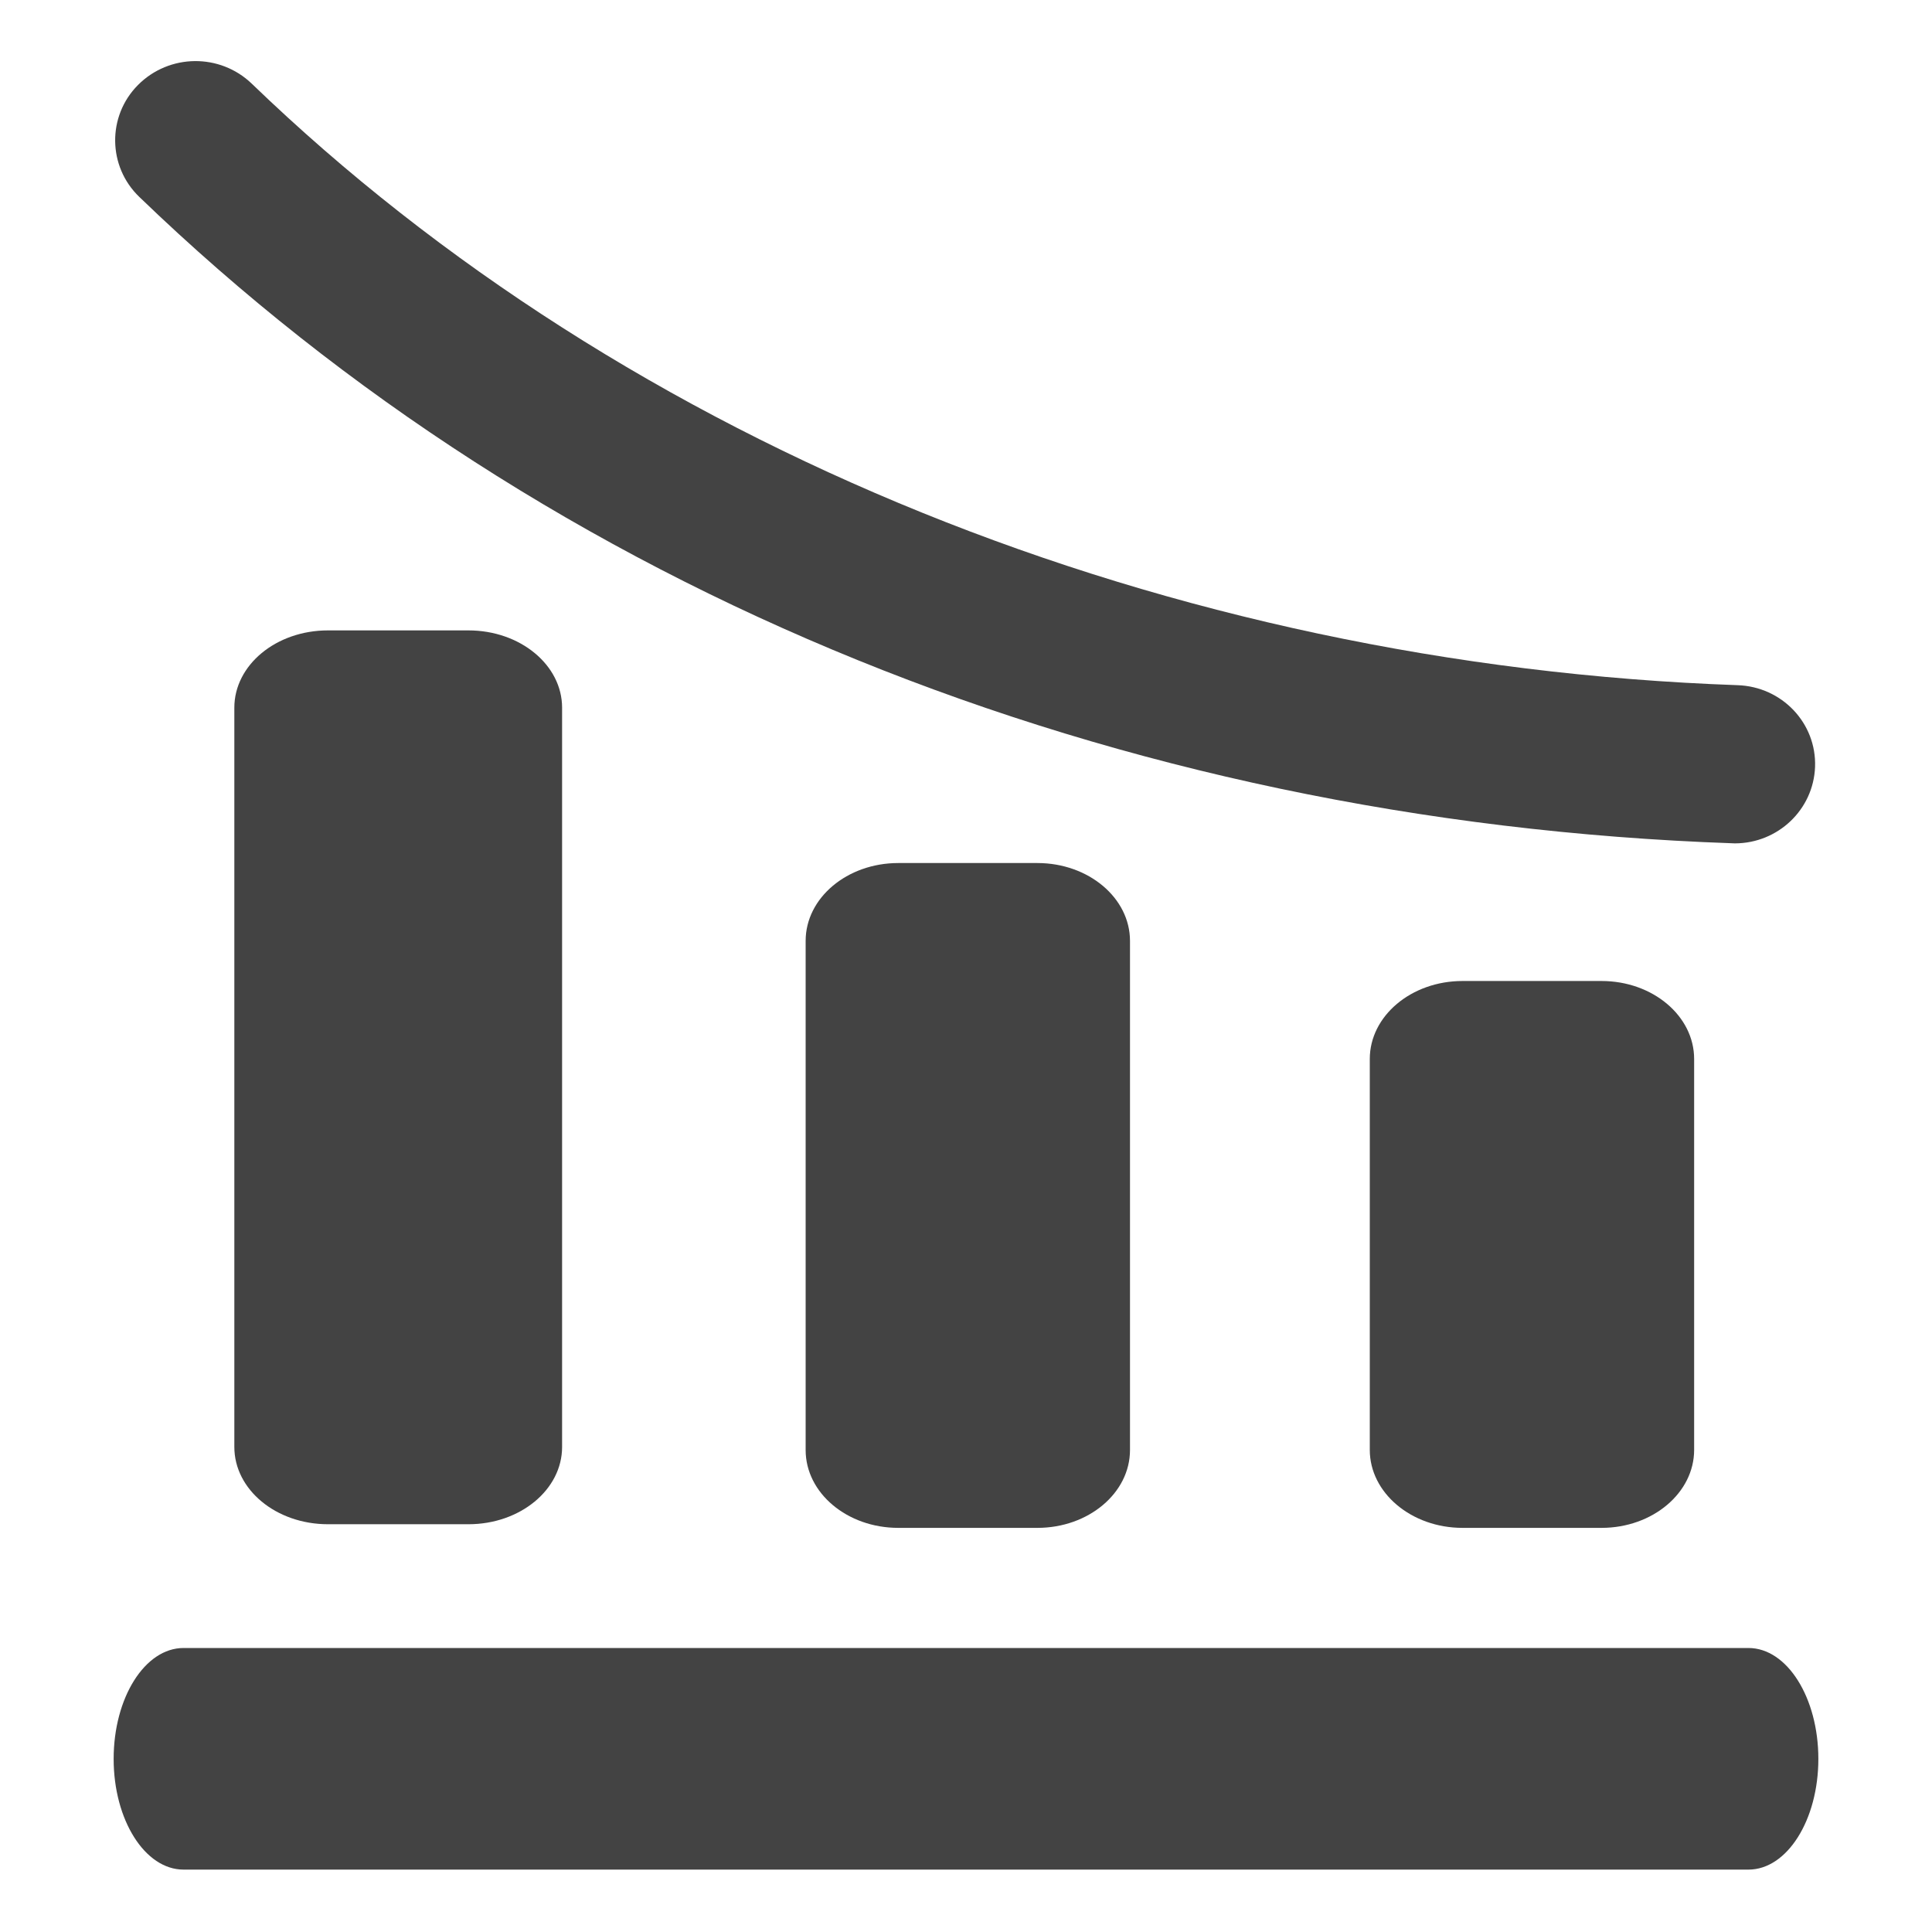
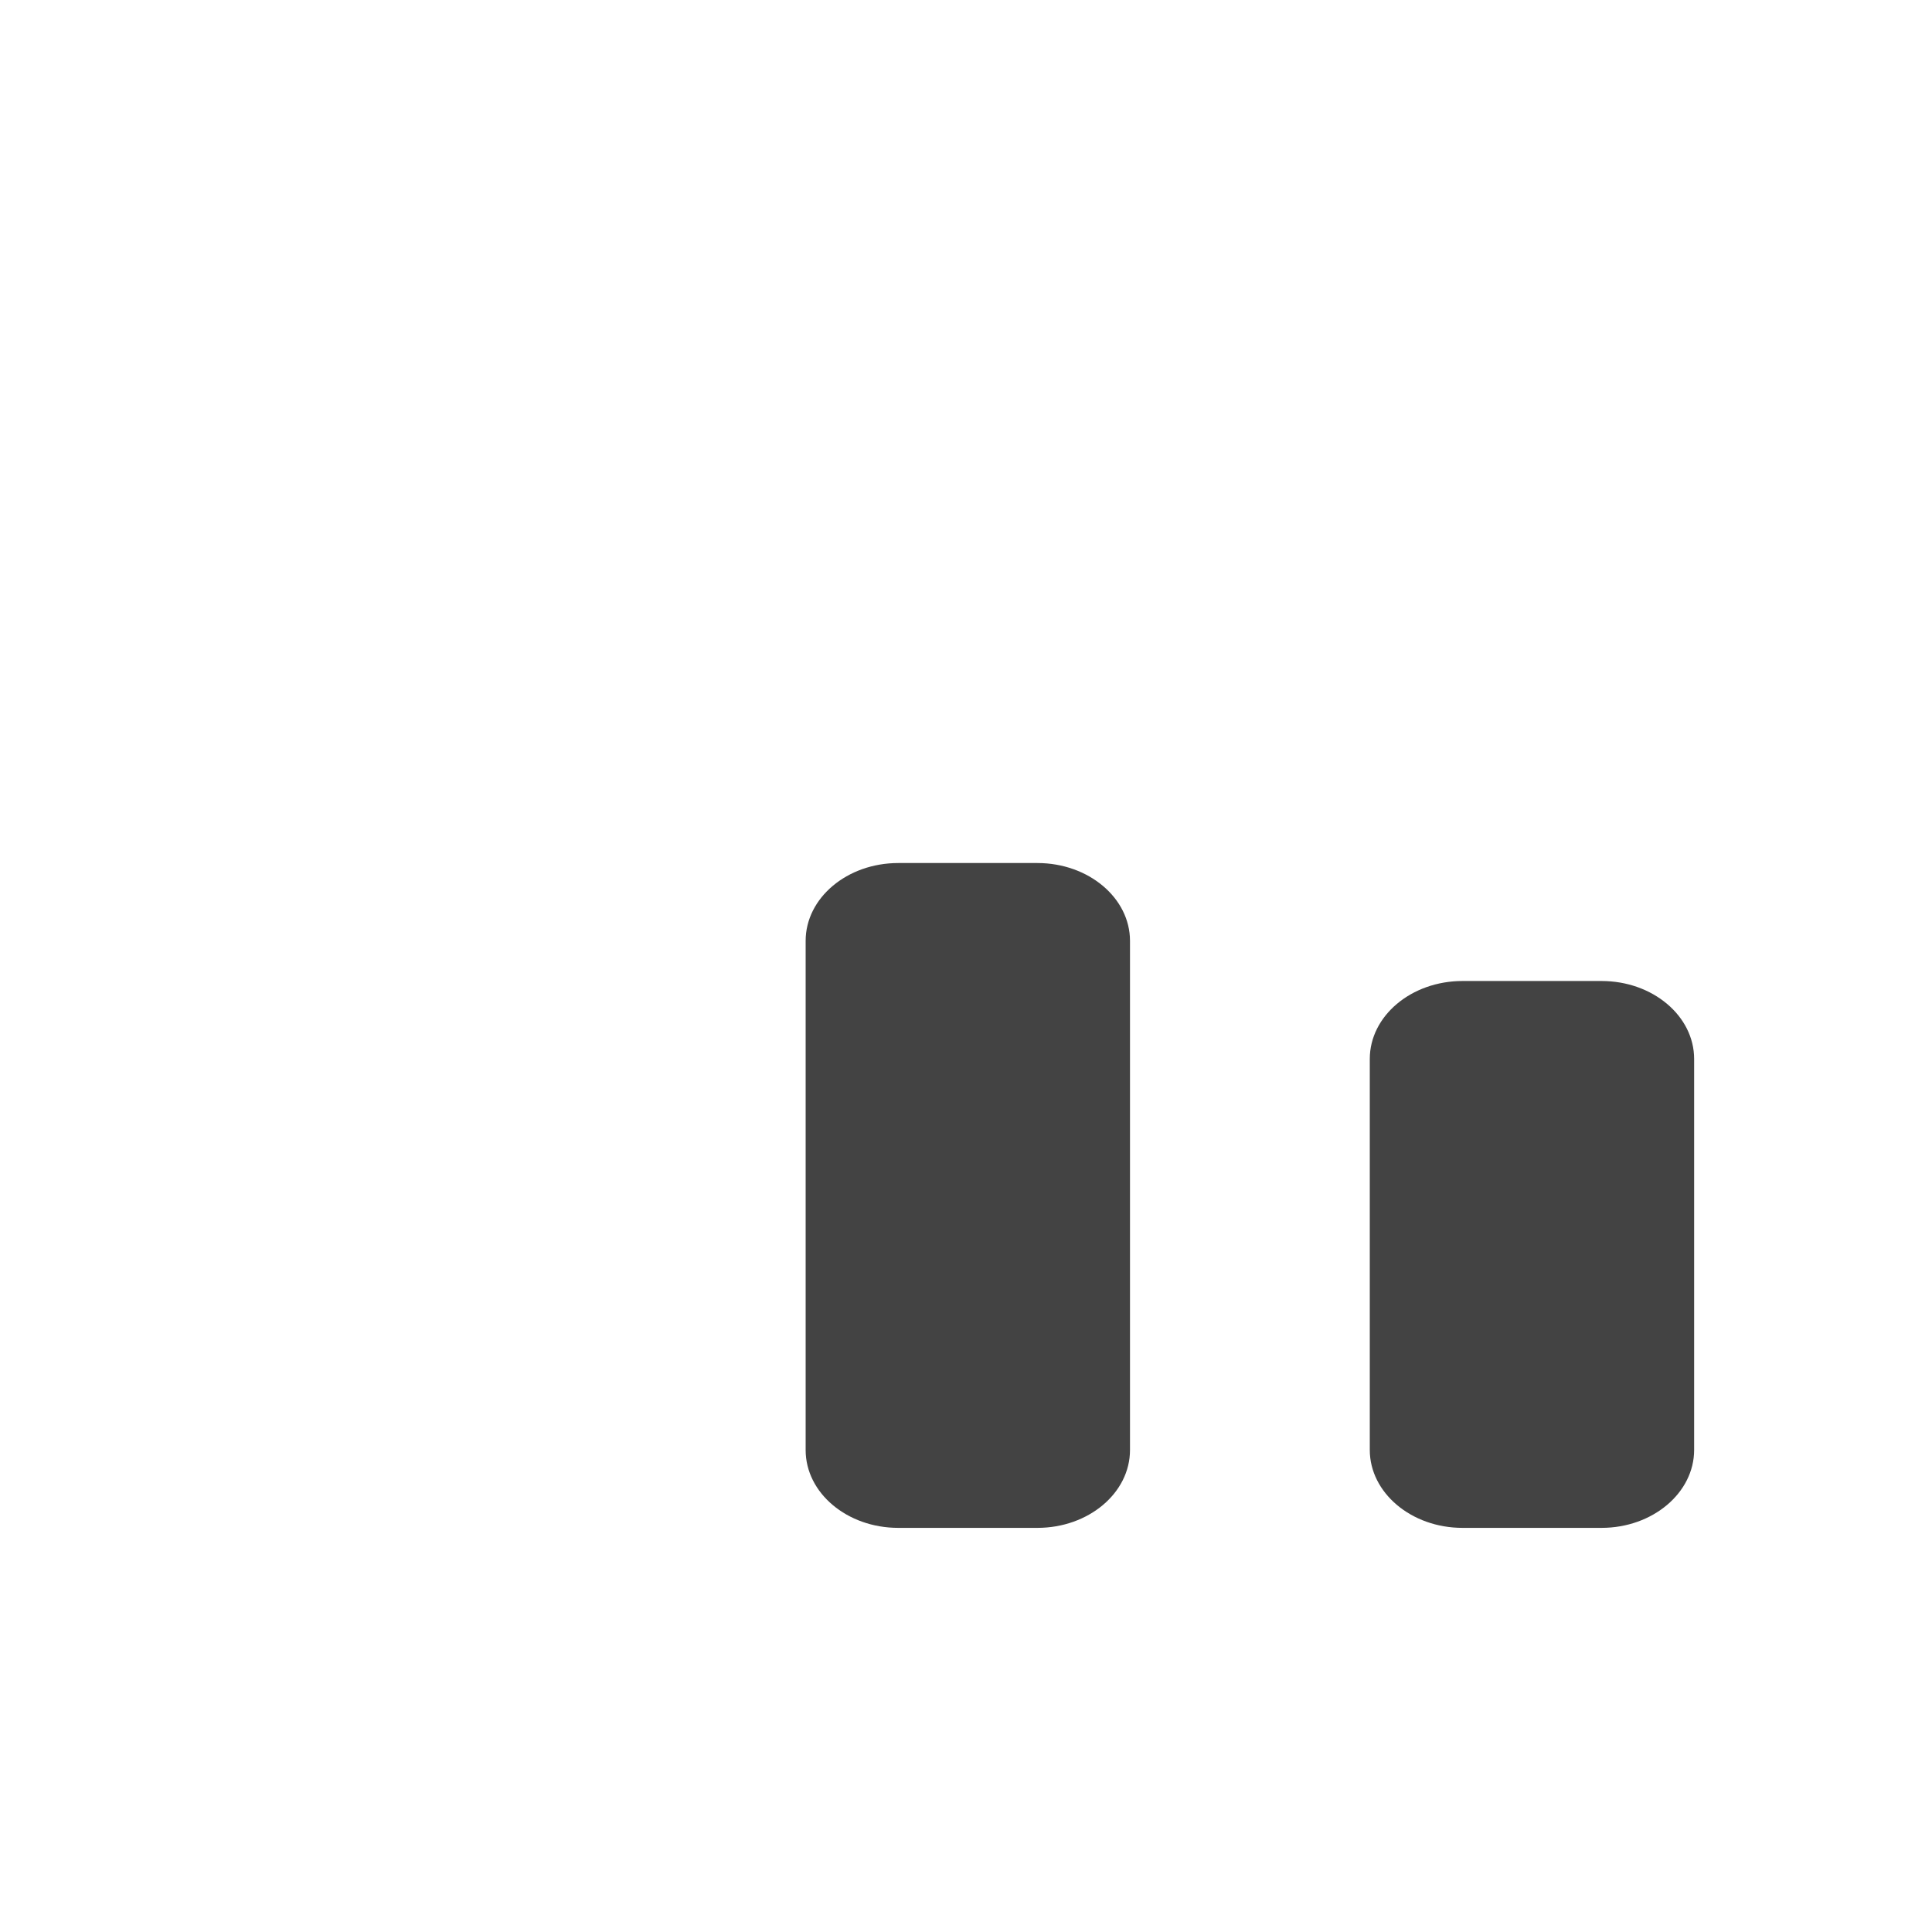
<svg xmlns="http://www.w3.org/2000/svg" width="800px" height="800px" viewBox="0 -0.5 17 17" version="1.1" class="si-glyph si-glyph-column-decrease">
  <title>803</title>
  <defs>

</defs>
  <g stroke="none" stroke-width="1" fill="none" fill-rule="evenodd">
    <g transform="translate(1, 0)" fill="#434343">
-       <path d="M0,14.977 C0,15.514 0.275,15.951 0.615,15.951 L14.385,15.951 C14.725,15.951 15,15.514 15,14.977 L15,14.977 C15,14.438 14.725,14.001 14.385,14.001 L0.615,14.001 C0.275,14.001 0,14.438 0,14.977 L0,14.977 L0,14.977 Z" class="si-glyph-fill">
- 
- </path>
      <path d="M11.053,12.258 C11.053,12.635 11.418,12.944 11.869,12.944 L13.092,12.944 C13.543,12.944 13.907,12.635 13.907,12.258 L13.907,8.818 C13.907,8.44 13.543,8.132 13.092,8.132 L11.869,8.132 C11.418,8.132 11.053,8.44 11.053,8.818 L11.053,12.258 L11.053,12.258 Z" class="si-glyph-fill">

</path>
      <path d="M6.089,12.259 C6.089,12.637 6.454,12.944 6.904,12.944 L8.128,12.944 C8.578,12.944 8.943,12.637 8.943,12.259 L8.943,7.779 C8.943,7.401 8.578,7.094 8.128,7.094 L6.904,7.094 C6.454,7.094 6.089,7.401 6.089,7.779 L6.089,12.259 L6.089,12.259 Z" class="si-glyph-fill">

</path>
-       <path d="M1.062,12.232 C1.062,12.607 1.429,12.912 1.886,12.912 L3.122,12.912 C3.578,12.912 3.946,12.607 3.946,12.232 L3.946,5.727 C3.946,5.352 3.578,5.047 3.122,5.047 L1.886,5.047 C1.429,5.047 1.062,5.352 1.062,5.727 L1.062,12.232 L1.062,12.232 Z" class="si-glyph-fill">
- 
- </path>
-       <path d="M14.266,6.921 C14.645,6.92 14.957,6.624 14.971,6.248 C14.985,5.863 14.68,5.542 14.289,5.529 C9.285,5.352 4.521,3.424 1.215,0.236 C0.936,-0.032 0.49,-0.029 0.214,0.248 C-0.058,0.522 -0.053,0.965 0.226,1.233 C3.832,4.71 8.809,6.73 14.24,6.92 C14.249,6.921 14.258,6.921 14.266,6.921 L14.266,6.921 Z" class="si-glyph-fill">
- 
- </path>
    </g>
  </g>
</svg>